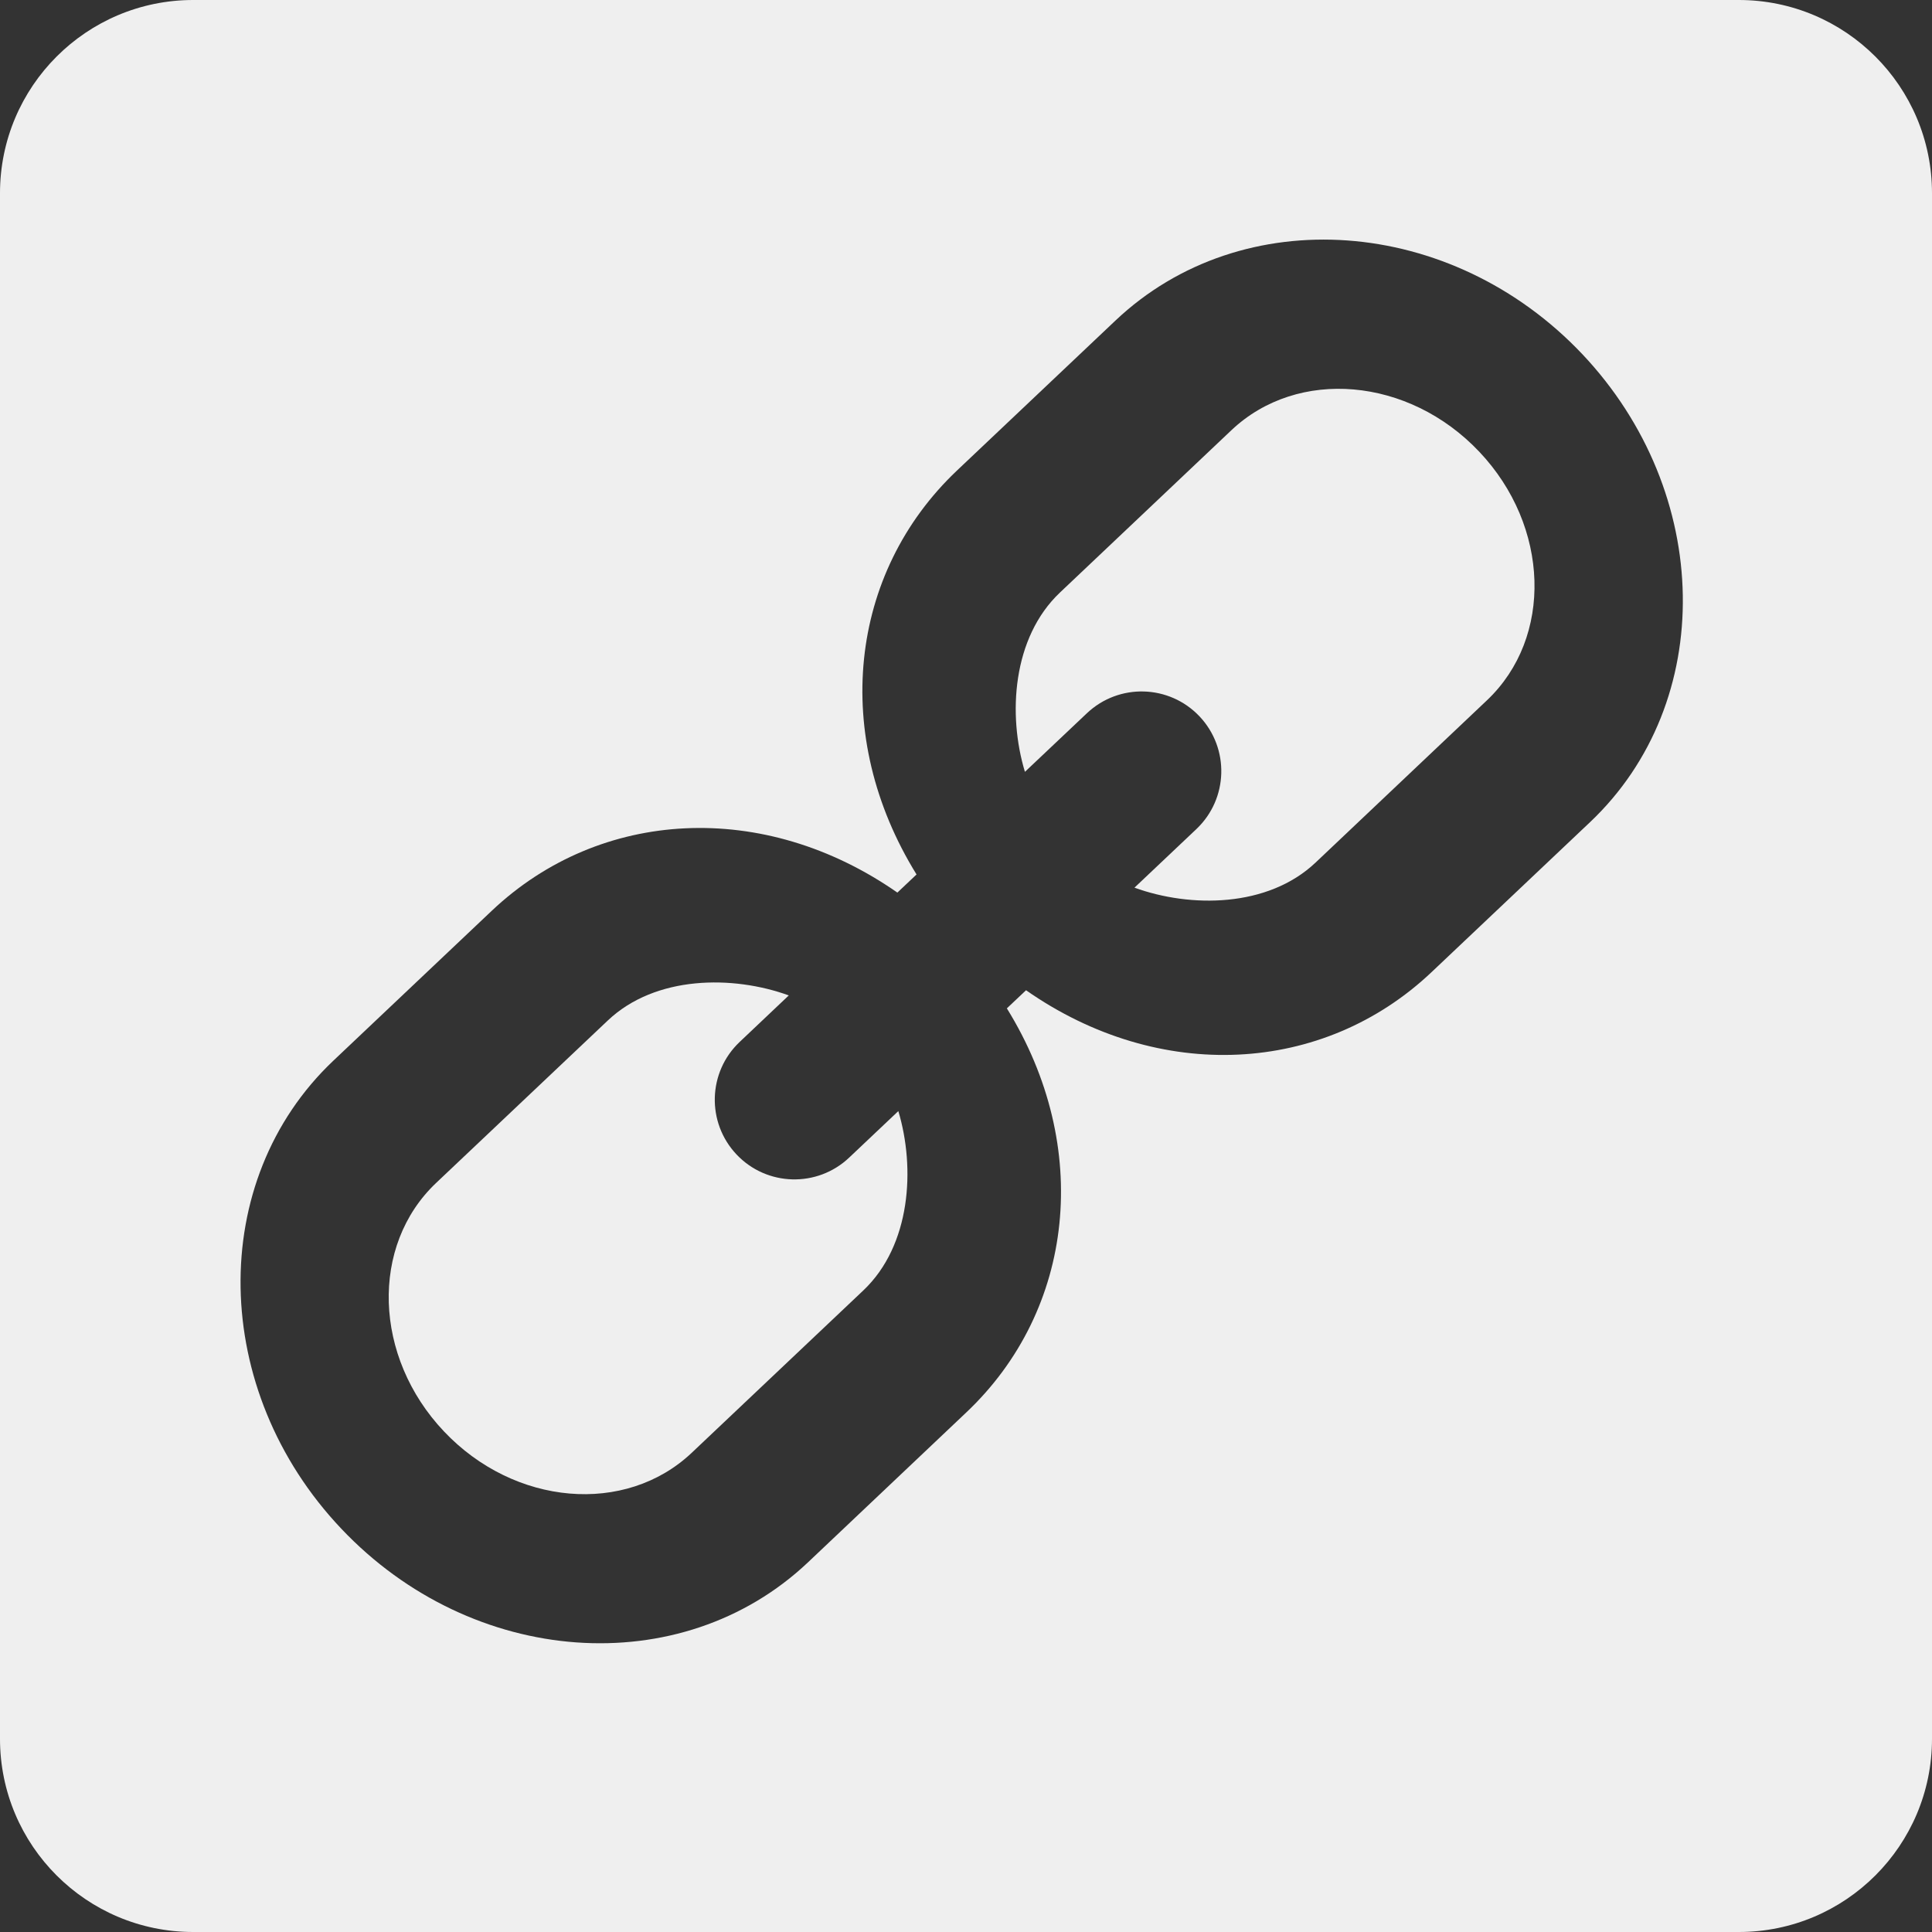
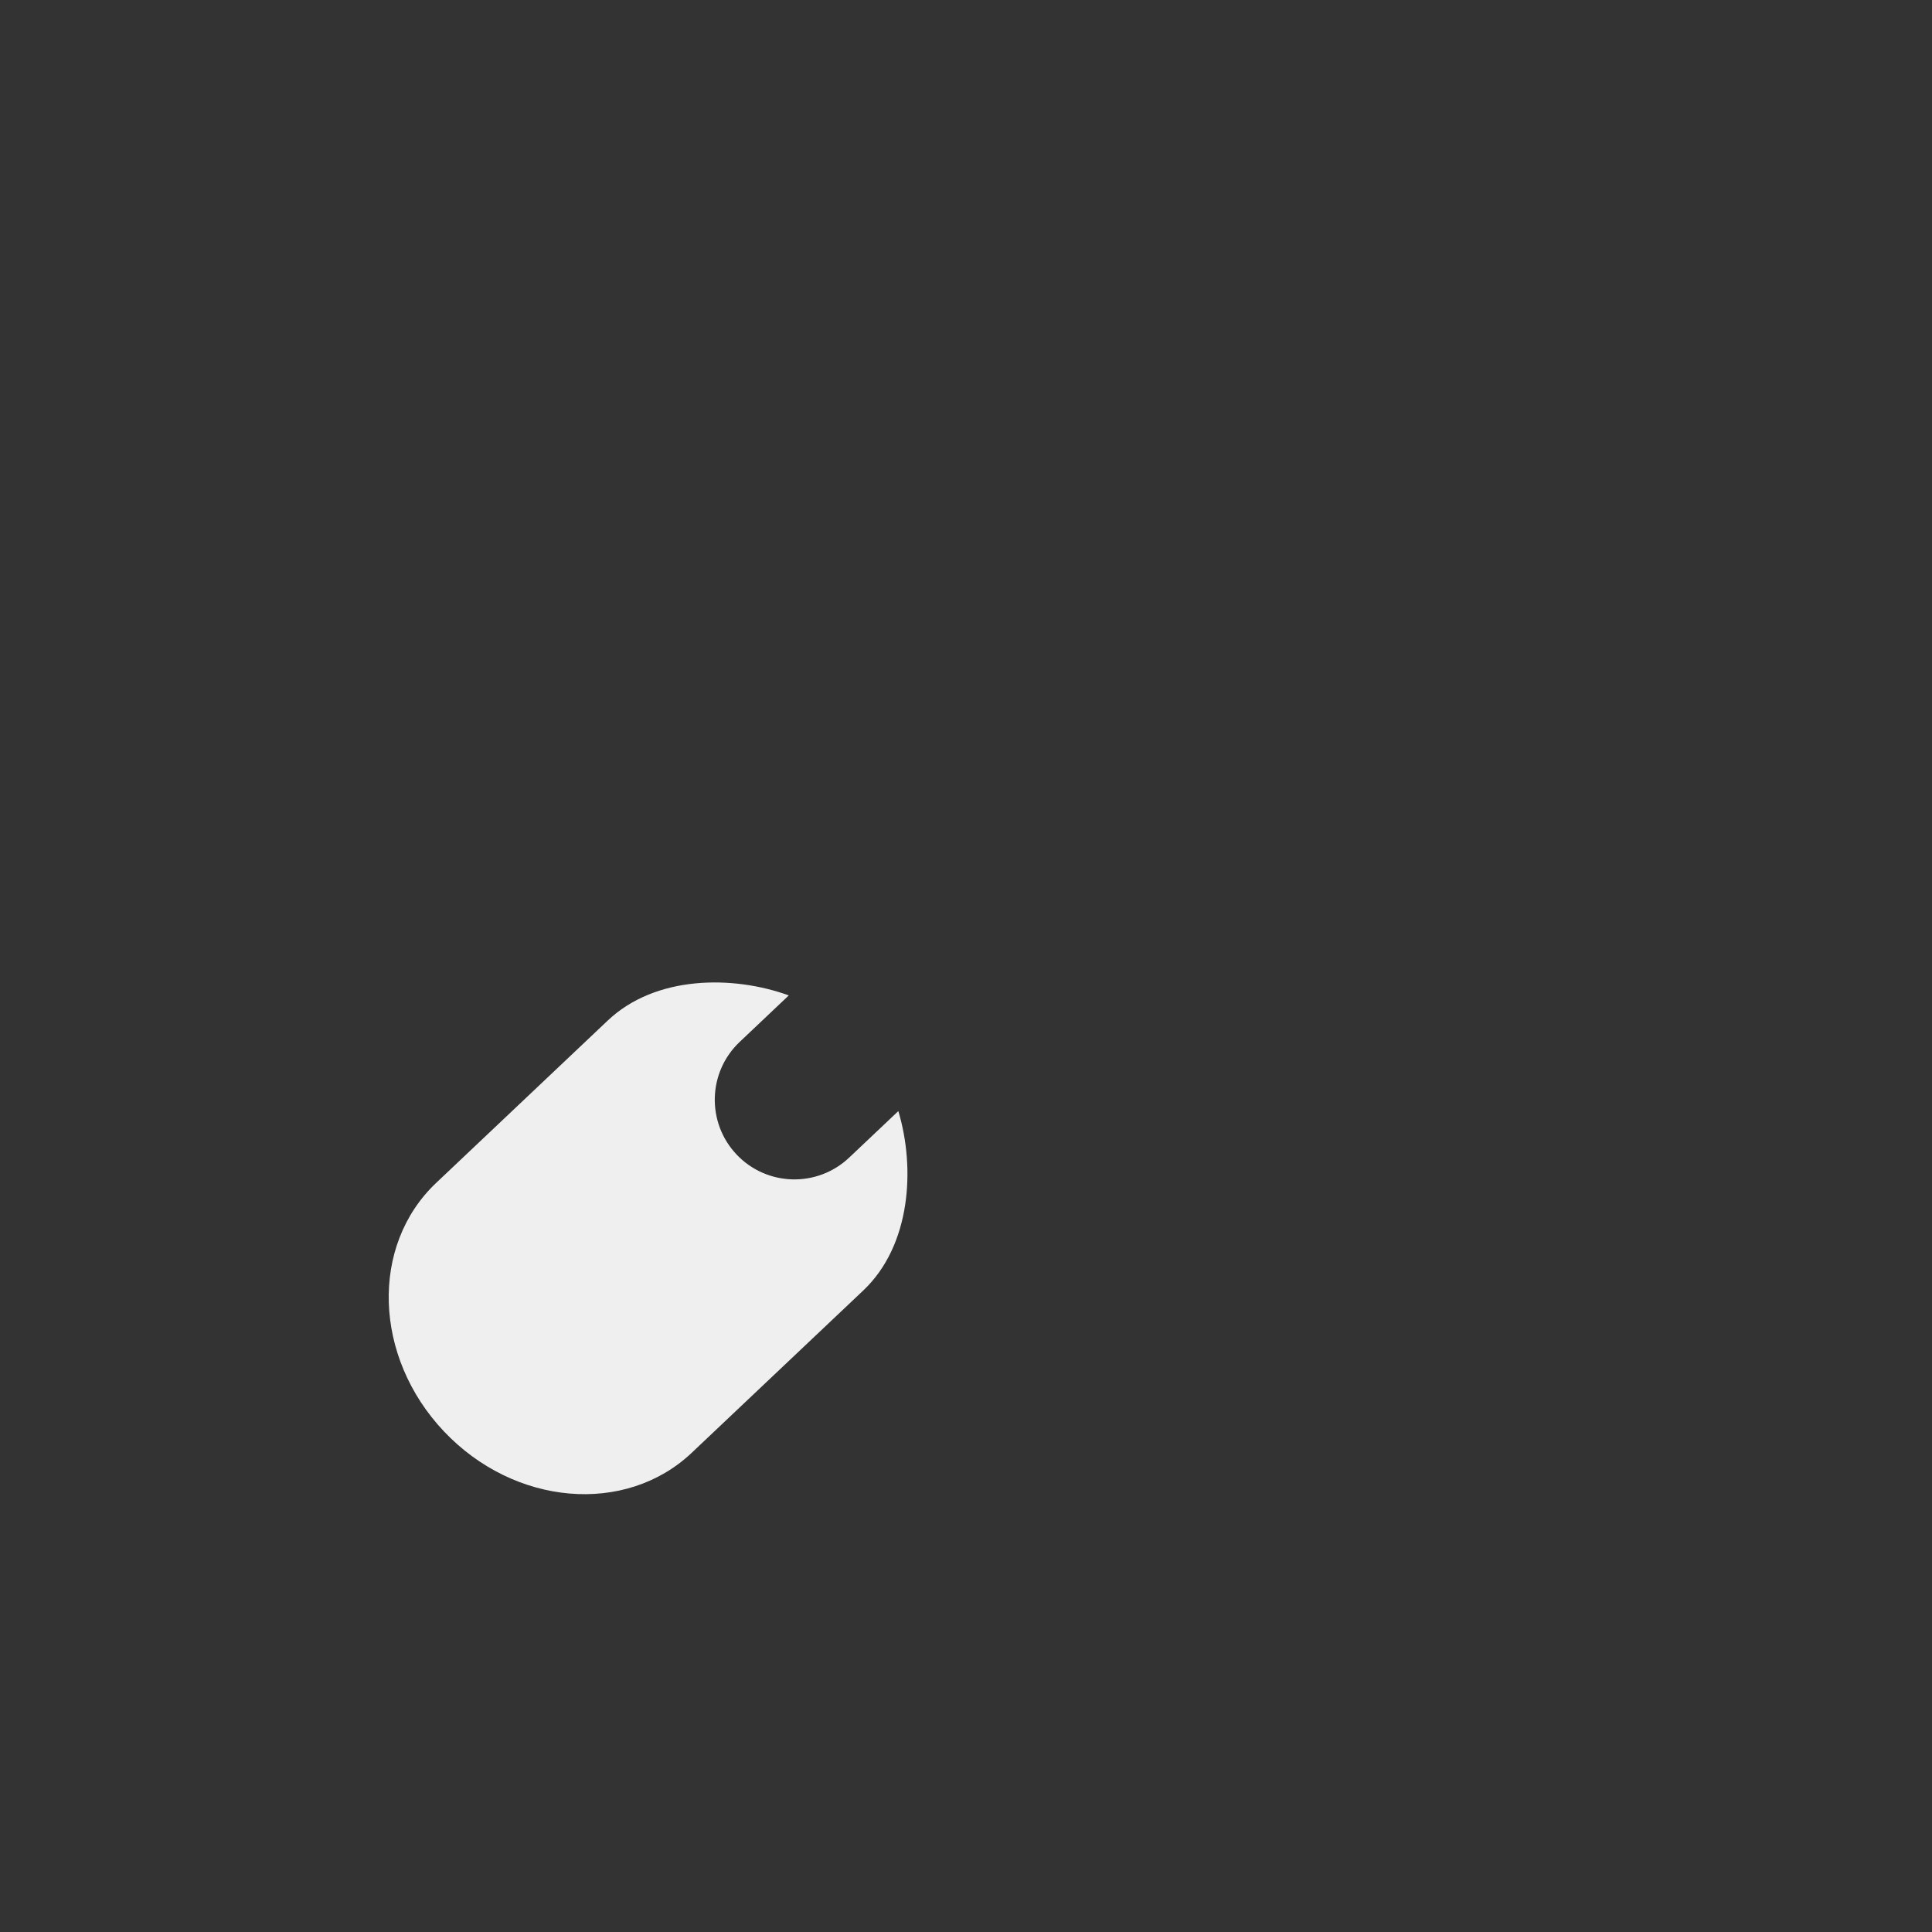
<svg xmlns="http://www.w3.org/2000/svg" version="1.1" id="Layer_1" x="0px" y="0px" width="40px" height="40px" viewBox="0 0 40 40" enable-background="new 0 0 40 40" xml:space="preserve">
  <rect x="0" y="0" width="40" height="40" fill="#333333" stroke="none" />
  <g display="none">
-     <path display="inline" fill="#EFEFEF" d="M40,36c0,2.2-1.8,4-4,4H4c-2.2,0-4-1.8-4-4V4c0-2.2,1.8-4,4-4h32c2.2,0,4,1.8,4,4V36z" />
-   </g>
+     </g>
  <g>
-     <path fill="#EFEFEF" d="M25.495,8.907l-3.549,3.36c-0.99,0.936-1.083,2.537-0.726,3.713l1.283-1.213   c0.662-0.626,1.704-0.597,2.331,0.064c0.626,0.662,0.598,1.706-0.063,2.333l-1.283,1.214c1.156,0.42,2.759,0.417,3.749-0.519   l3.549-3.36c1.373-1.3,1.301-3.604-0.16-5.147C29.165,7.808,26.868,7.608,25.495,8.907z" />
-     <path fill="#EFEFEF" d="M36,0H4C1.791,0,0,1.791,0,4v32c0,2.209,1.791,4,4,4h32c2.209,0,4-1.791,4-4V4C40,1.791,38.209,0,36,0z    M32.919,17.023l-3.278,3.102c-2.246,2.127-5.636,2.306-8.398,0.377l-0.397,0.375c1.773,2.866,1.406,6.242-0.84,8.366l-3.278,3.104   c-2.625,2.482-6.95,2.17-9.664-0.699c-2.714-2.866-2.786-7.204-0.163-9.687l3.28-3.104c2.245-2.124,5.635-2.304,8.398-0.377   l0.397-0.375c-1.773-2.866-1.407-6.24,0.84-8.366l3.278-3.102c2.624-2.483,6.952-2.172,9.666,0.695   C35.471,10.203,35.544,14.54,32.919,17.023z" />
    <path fill="#EFEFEF" d="M17.581,23.967c-0.661,0.626-1.706,0.597-2.331-0.064c-0.626-0.662-0.597-1.706,0.064-2.331l1.017-0.963   c-1.156-0.42-2.759-0.417-3.748,0.52l-3.552,3.361c-1.371,1.296-1.3,3.603,0.161,5.146c1.46,1.543,3.758,1.739,5.13,0.442   l3.551-3.36c0.988-0.935,1.08-2.535,0.726-3.714L17.581,23.967z" />
  </g>
</svg>